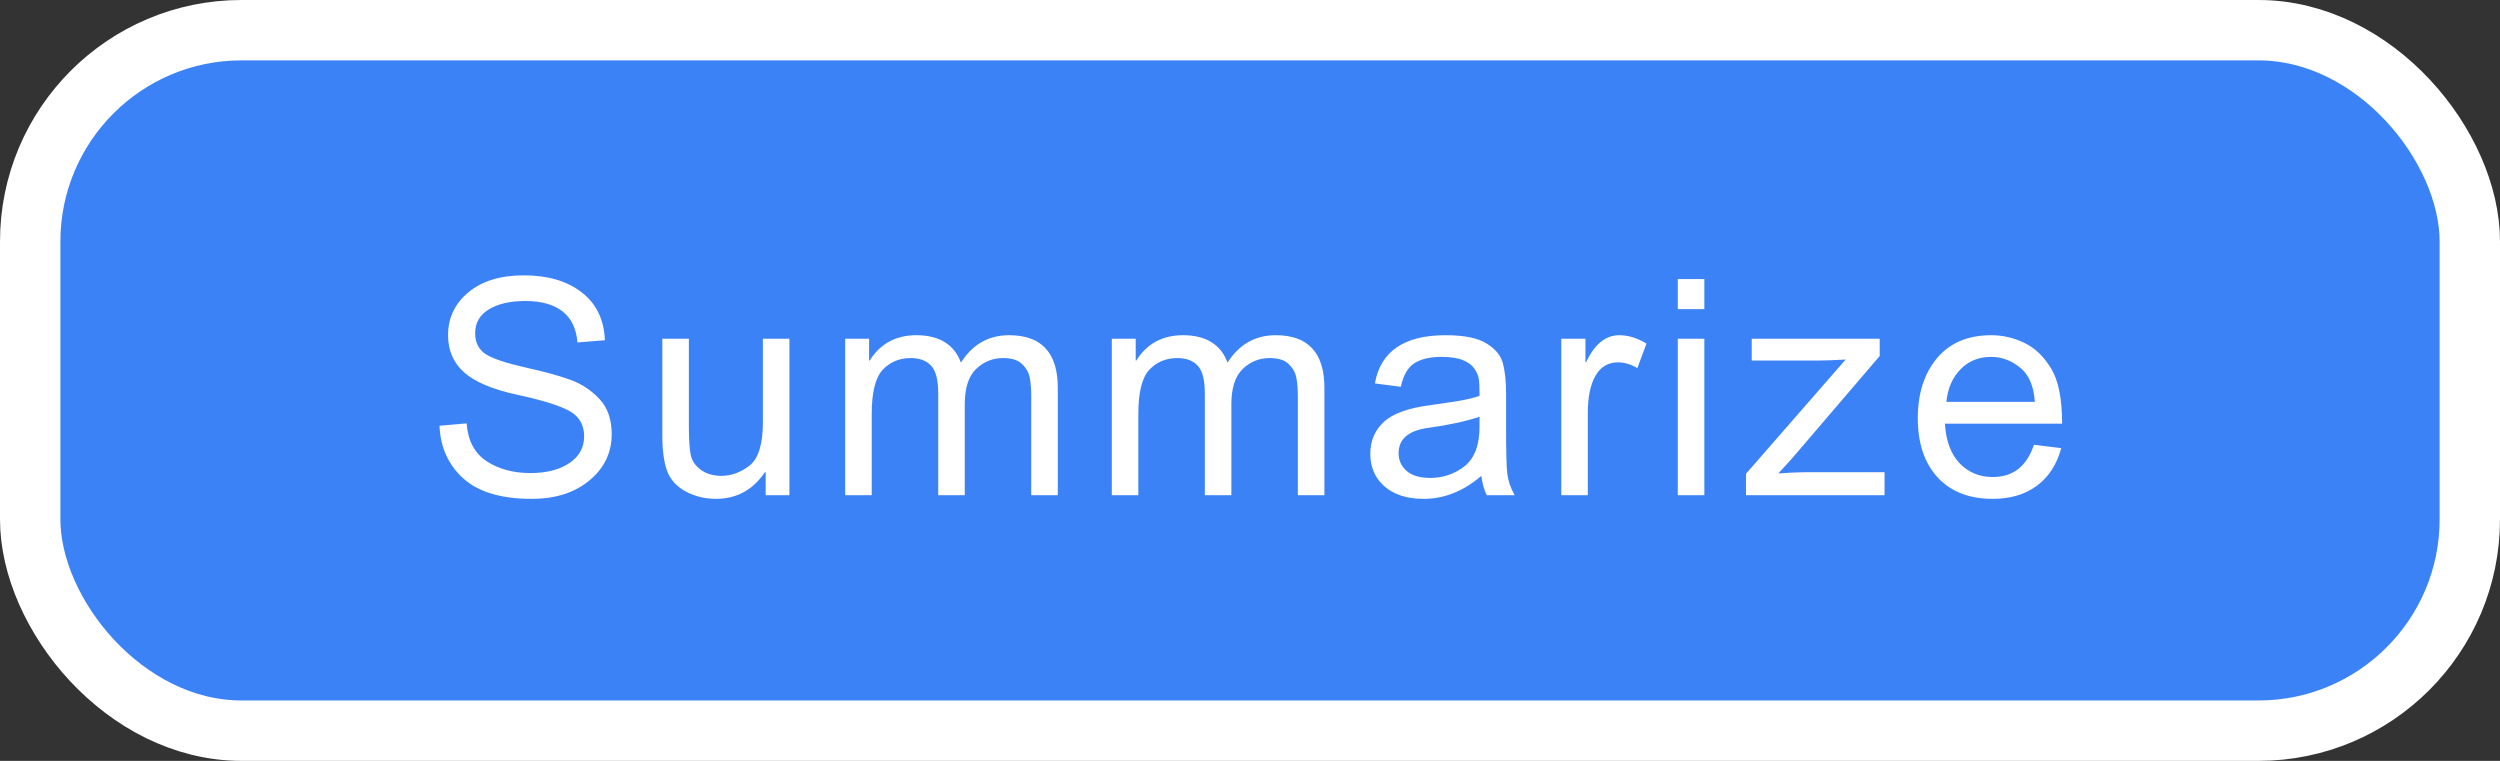
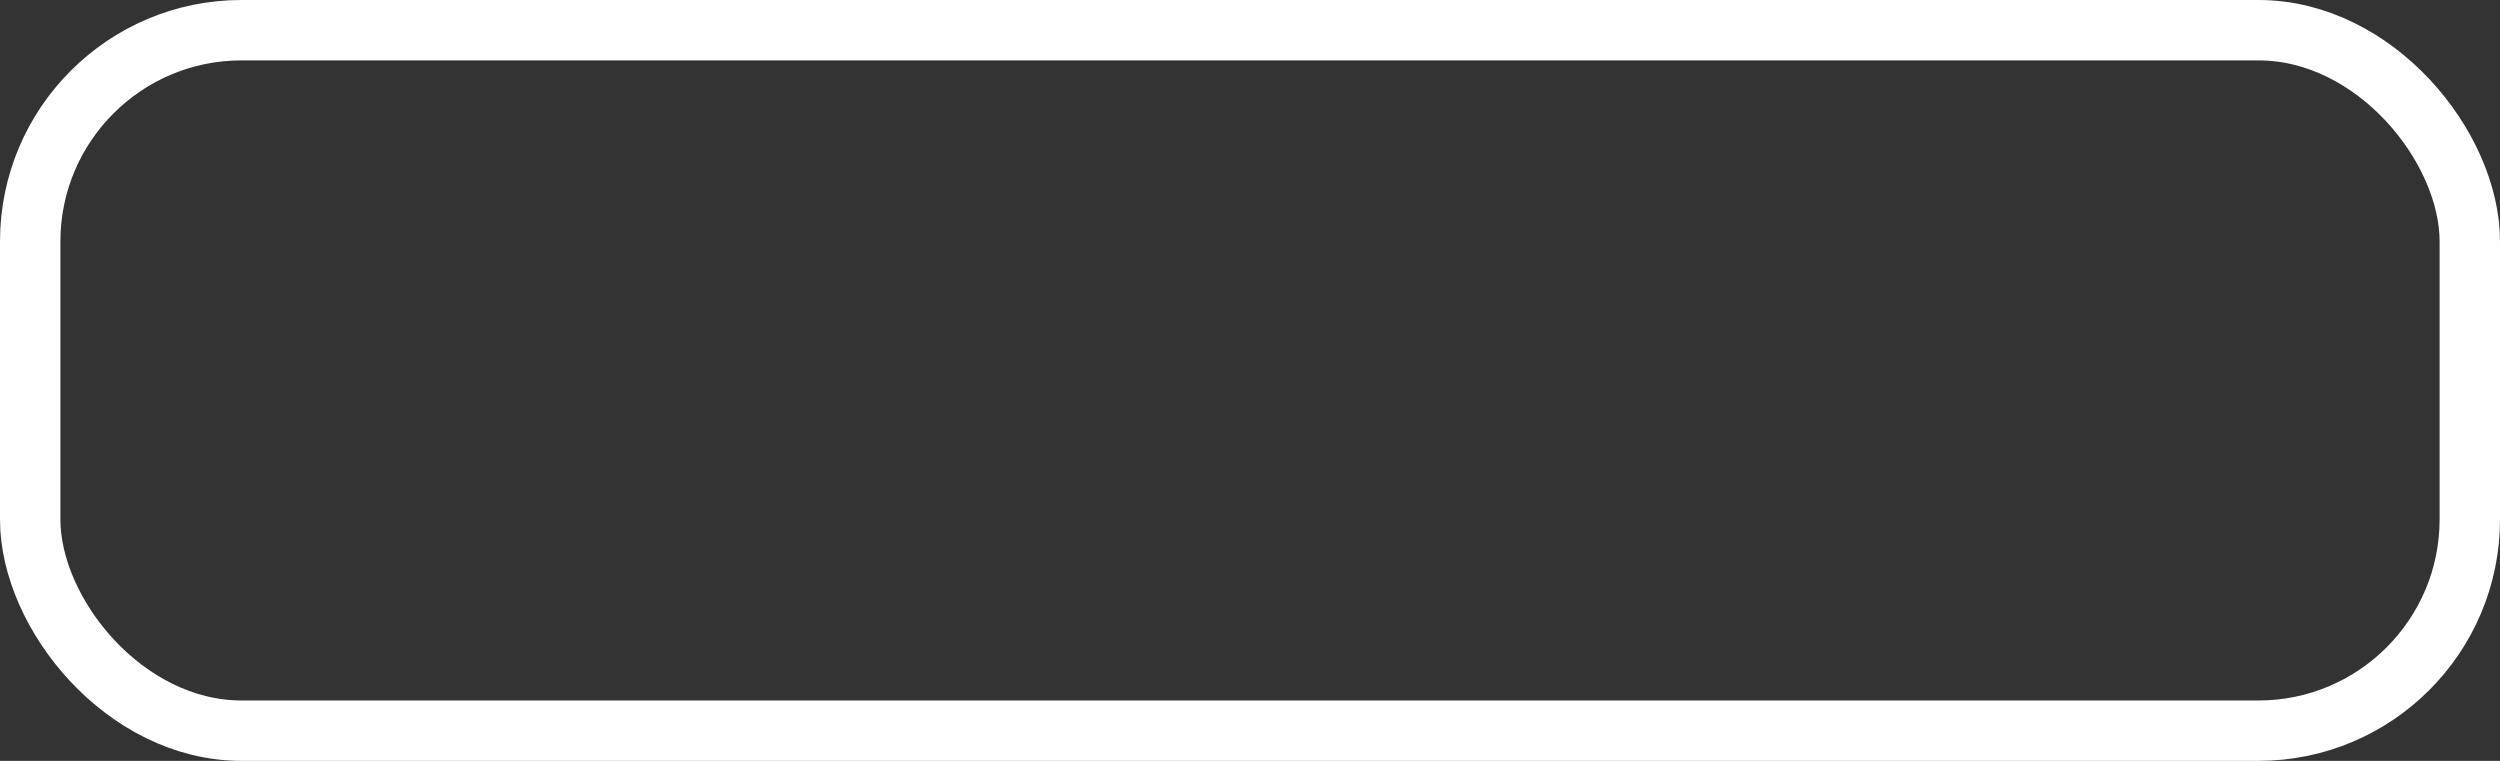
<svg xmlns="http://www.w3.org/2000/svg" width="207" height="63" viewBox="0 0 207 63" fill="none">
  <rect x="0" y="0" width="207" height="63" fill="#333333" stroke="none" />
-   <rect x="2.5" y="2.5" width="202" height="58" rx="17.5" fill="#3B82F6" />
  <rect x="2.5" y="2.5" width="202" height="58" rx="17.5" stroke="white" stroke-width="5" />
-   <path d="M47.816 28.354C47.719 27.214 47.308 26.36 46.584 25.79C45.859 25.212 44.822 24.923 43.471 24.923C42.25 24.923 41.257 25.151 40.492 25.607C39.727 26.063 39.345 26.726 39.345 27.597C39.345 28.37 39.638 28.948 40.224 29.33C40.818 29.704 41.949 30.079 43.617 30.453C45.098 30.779 46.307 31.112 47.243 31.454C48.178 31.796 48.98 32.329 49.648 33.053C50.315 33.769 50.648 34.734 50.648 35.946C50.648 37.484 50.034 38.762 48.805 39.779C47.584 40.797 45.989 41.305 44.02 41.305C41.505 41.305 39.621 40.744 38.368 39.621C37.123 38.498 36.464 37.041 36.391 35.251L38.637 35.055C38.742 36.487 39.296 37.533 40.297 38.192C41.298 38.843 42.506 39.169 43.922 39.169C45.249 39.169 46.319 38.896 47.133 38.351C47.955 37.806 48.366 37.065 48.366 36.129C48.366 35.153 47.938 34.441 47.084 33.993C46.23 33.546 44.793 33.106 42.775 32.675C40.765 32.235 39.316 31.621 38.429 30.831C37.542 30.042 37.099 29.017 37.099 27.755C37.099 26.323 37.66 25.139 38.783 24.203C39.906 23.267 41.436 22.799 43.373 22.799C45.359 22.799 46.954 23.267 48.158 24.203C49.371 25.131 50.014 26.453 50.087 28.17L47.816 28.354ZM65.363 41H63.398V39.096H63.336C62.344 40.569 60.989 41.305 59.272 41.305C58.368 41.305 57.53 41.098 56.757 40.683C55.992 40.259 55.479 39.682 55.219 38.949C54.967 38.209 54.84 37.252 54.84 36.081V28.048H57.038V35.226C57.038 36.373 57.09 37.196 57.196 37.692C57.31 38.188 57.599 38.599 58.063 38.925C58.527 39.242 59.08 39.401 59.723 39.401C60.553 39.401 61.334 39.116 62.067 38.546C62.799 37.969 63.166 36.776 63.166 34.97V28.048H65.363V41ZM87.585 41H85.387V32.821C85.387 32.219 85.347 31.706 85.265 31.283C85.184 30.852 84.972 30.474 84.63 30.148C84.297 29.814 83.772 29.648 83.056 29.648C82.193 29.648 81.448 29.949 80.822 30.551C80.195 31.153 79.882 32.13 79.882 33.48V41H77.685V32.577C77.685 31.454 77.485 30.685 77.086 30.27C76.696 29.855 76.138 29.648 75.414 29.648C74.47 29.648 73.693 29.973 73.082 30.624C72.48 31.275 72.179 32.492 72.179 34.274V41H69.982V28.048H71.96V29.855H72.008C72.887 28.455 74.177 27.755 75.878 27.755C76.83 27.755 77.611 27.947 78.222 28.329C78.84 28.703 79.288 29.269 79.564 30.026C80.525 28.512 81.855 27.755 83.556 27.755C84.899 27.755 85.904 28.117 86.571 28.842C87.247 29.566 87.585 30.652 87.585 32.101V41ZM109.66 41H107.462V32.821C107.462 32.219 107.422 31.706 107.34 31.283C107.259 30.852 107.047 30.474 106.706 30.148C106.372 29.814 105.847 29.648 105.131 29.648C104.268 29.648 103.524 29.949 102.897 30.551C102.27 31.153 101.957 32.13 101.957 33.48V41H99.76V32.577C99.76 31.454 99.56 30.685 99.162 30.27C98.771 29.855 98.213 29.648 97.489 29.648C96.545 29.648 95.768 29.973 95.158 30.624C94.555 31.275 94.254 32.492 94.254 34.274V41H92.057V28.048H94.035V29.855H94.084C94.962 28.455 96.252 27.755 97.953 27.755C98.905 27.755 99.686 27.947 100.297 28.329C100.915 28.703 101.363 29.269 101.64 30.026C102.6 28.512 103.931 27.755 105.631 27.755C106.974 27.755 107.979 28.117 108.646 28.842C109.322 29.566 109.66 30.652 109.66 32.101V41ZM125.412 41H123.104C122.893 40.593 122.742 40.06 122.653 39.401C121.18 40.67 119.589 41.305 117.88 41.305C116.513 41.305 115.434 40.963 114.645 40.28C113.856 39.596 113.461 38.693 113.461 37.57C113.461 36.496 113.839 35.613 114.596 34.921C115.361 34.221 116.684 33.757 118.563 33.529L120.614 33.224C121.379 33.102 122.01 32.952 122.506 32.773C122.506 32.113 122.486 31.649 122.445 31.381C122.405 31.104 122.283 30.819 122.079 30.526C121.884 30.233 121.566 29.997 121.127 29.818C120.688 29.639 120.097 29.55 119.357 29.55C118.413 29.55 117.664 29.725 117.111 30.075C116.566 30.425 116.191 31.076 115.988 32.028L113.839 31.747C114.075 30.421 114.682 29.424 115.658 28.756C116.635 28.089 117.978 27.755 119.687 27.755C121.241 27.755 122.38 27.987 123.104 28.451C123.837 28.907 124.285 29.46 124.447 30.111C124.618 30.762 124.704 31.601 124.704 32.626V35.58C124.704 37.379 124.736 38.587 124.801 39.206C124.875 39.816 125.078 40.414 125.412 41ZM122.506 35.299V34.506C121.359 34.888 119.955 35.194 118.295 35.421C116.635 35.641 115.805 36.341 115.805 37.521C115.805 38.115 116.028 38.607 116.476 38.998C116.924 39.38 117.567 39.572 118.405 39.572C119.487 39.572 120.439 39.25 121.261 38.607C122.091 37.956 122.506 36.854 122.506 35.299ZM136.33 28.451L135.573 30.477C135.028 30.16 134.494 30.002 133.974 30.002C133.152 30.002 132.529 30.372 132.106 31.112C131.683 31.845 131.471 32.874 131.471 34.201V41H129.274V28.048H131.276V30.002H131.325C132.025 28.504 132.94 27.755 134.071 27.755C134.82 27.755 135.573 27.987 136.33 28.451ZM141.12 41H138.922V28.048H141.12V41ZM141.12 25.595H138.922V23.105H141.12V25.595ZM156.042 41H144.567V39.23L152.819 29.77C151.85 29.826 151.024 29.855 150.341 29.855H145.043V28.048H155.639V29.477L148.62 37.68C148.481 37.851 148.123 38.249 147.545 38.876C147.407 39.006 147.313 39.116 147.265 39.206C148.103 39.132 149.027 39.096 150.036 39.096H156.042V41ZM170.744 35.08H161.039C161.129 36.512 161.535 37.606 162.26 38.363C162.992 39.12 163.904 39.498 164.994 39.498C165.832 39.498 166.536 39.279 167.106 38.839C167.676 38.392 168.111 37.72 168.412 36.825L170.67 37.106C170.304 38.457 169.633 39.495 168.656 40.219C167.68 40.943 166.459 41.305 164.994 41.305C163.049 41.305 161.527 40.711 160.429 39.523C159.338 38.327 158.793 36.695 158.793 34.628C158.793 32.585 159.322 30.929 160.38 29.66C161.446 28.39 162.943 27.755 164.872 27.755C165.816 27.755 166.723 27.963 167.594 28.378C168.473 28.793 169.218 29.501 169.828 30.502C170.438 31.495 170.744 33.021 170.744 35.08ZM168.485 33.273C168.396 31.955 167.985 31.006 167.252 30.429C166.528 29.843 165.735 29.55 164.872 29.55C163.839 29.55 162.988 29.896 162.321 30.587C161.653 31.279 161.267 32.174 161.161 33.273H168.485Z" fill="white" />
</svg>